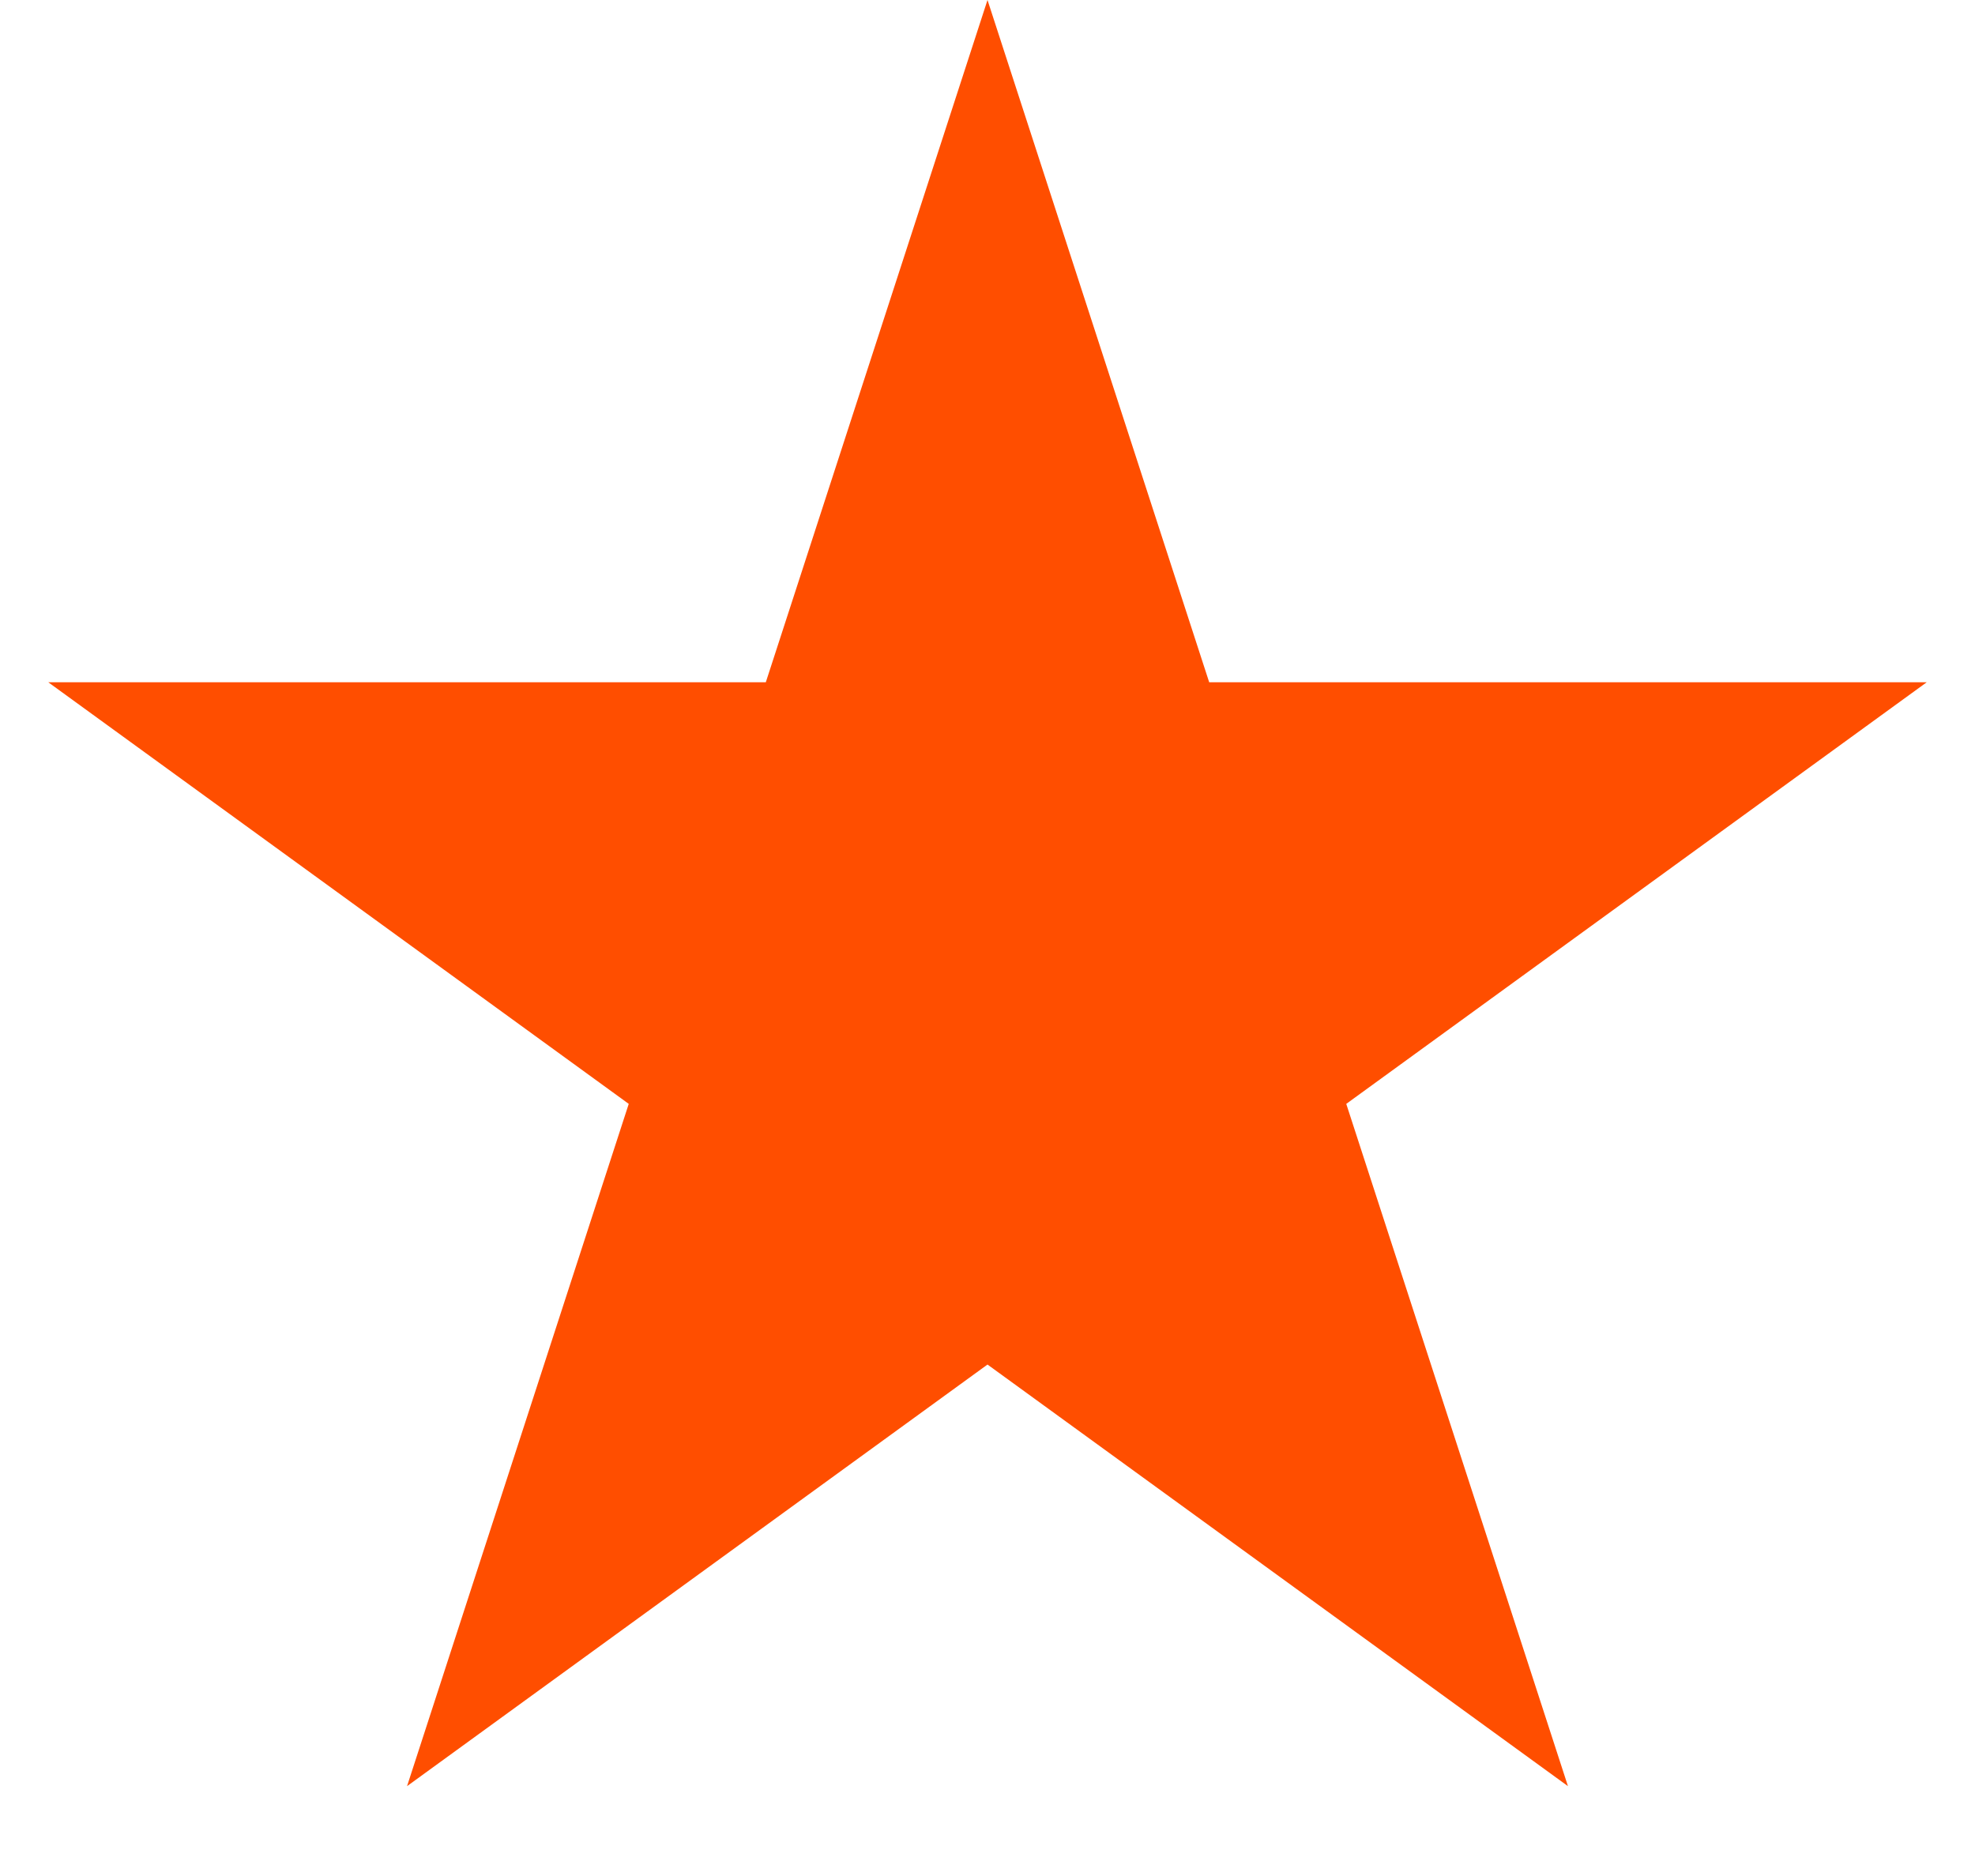
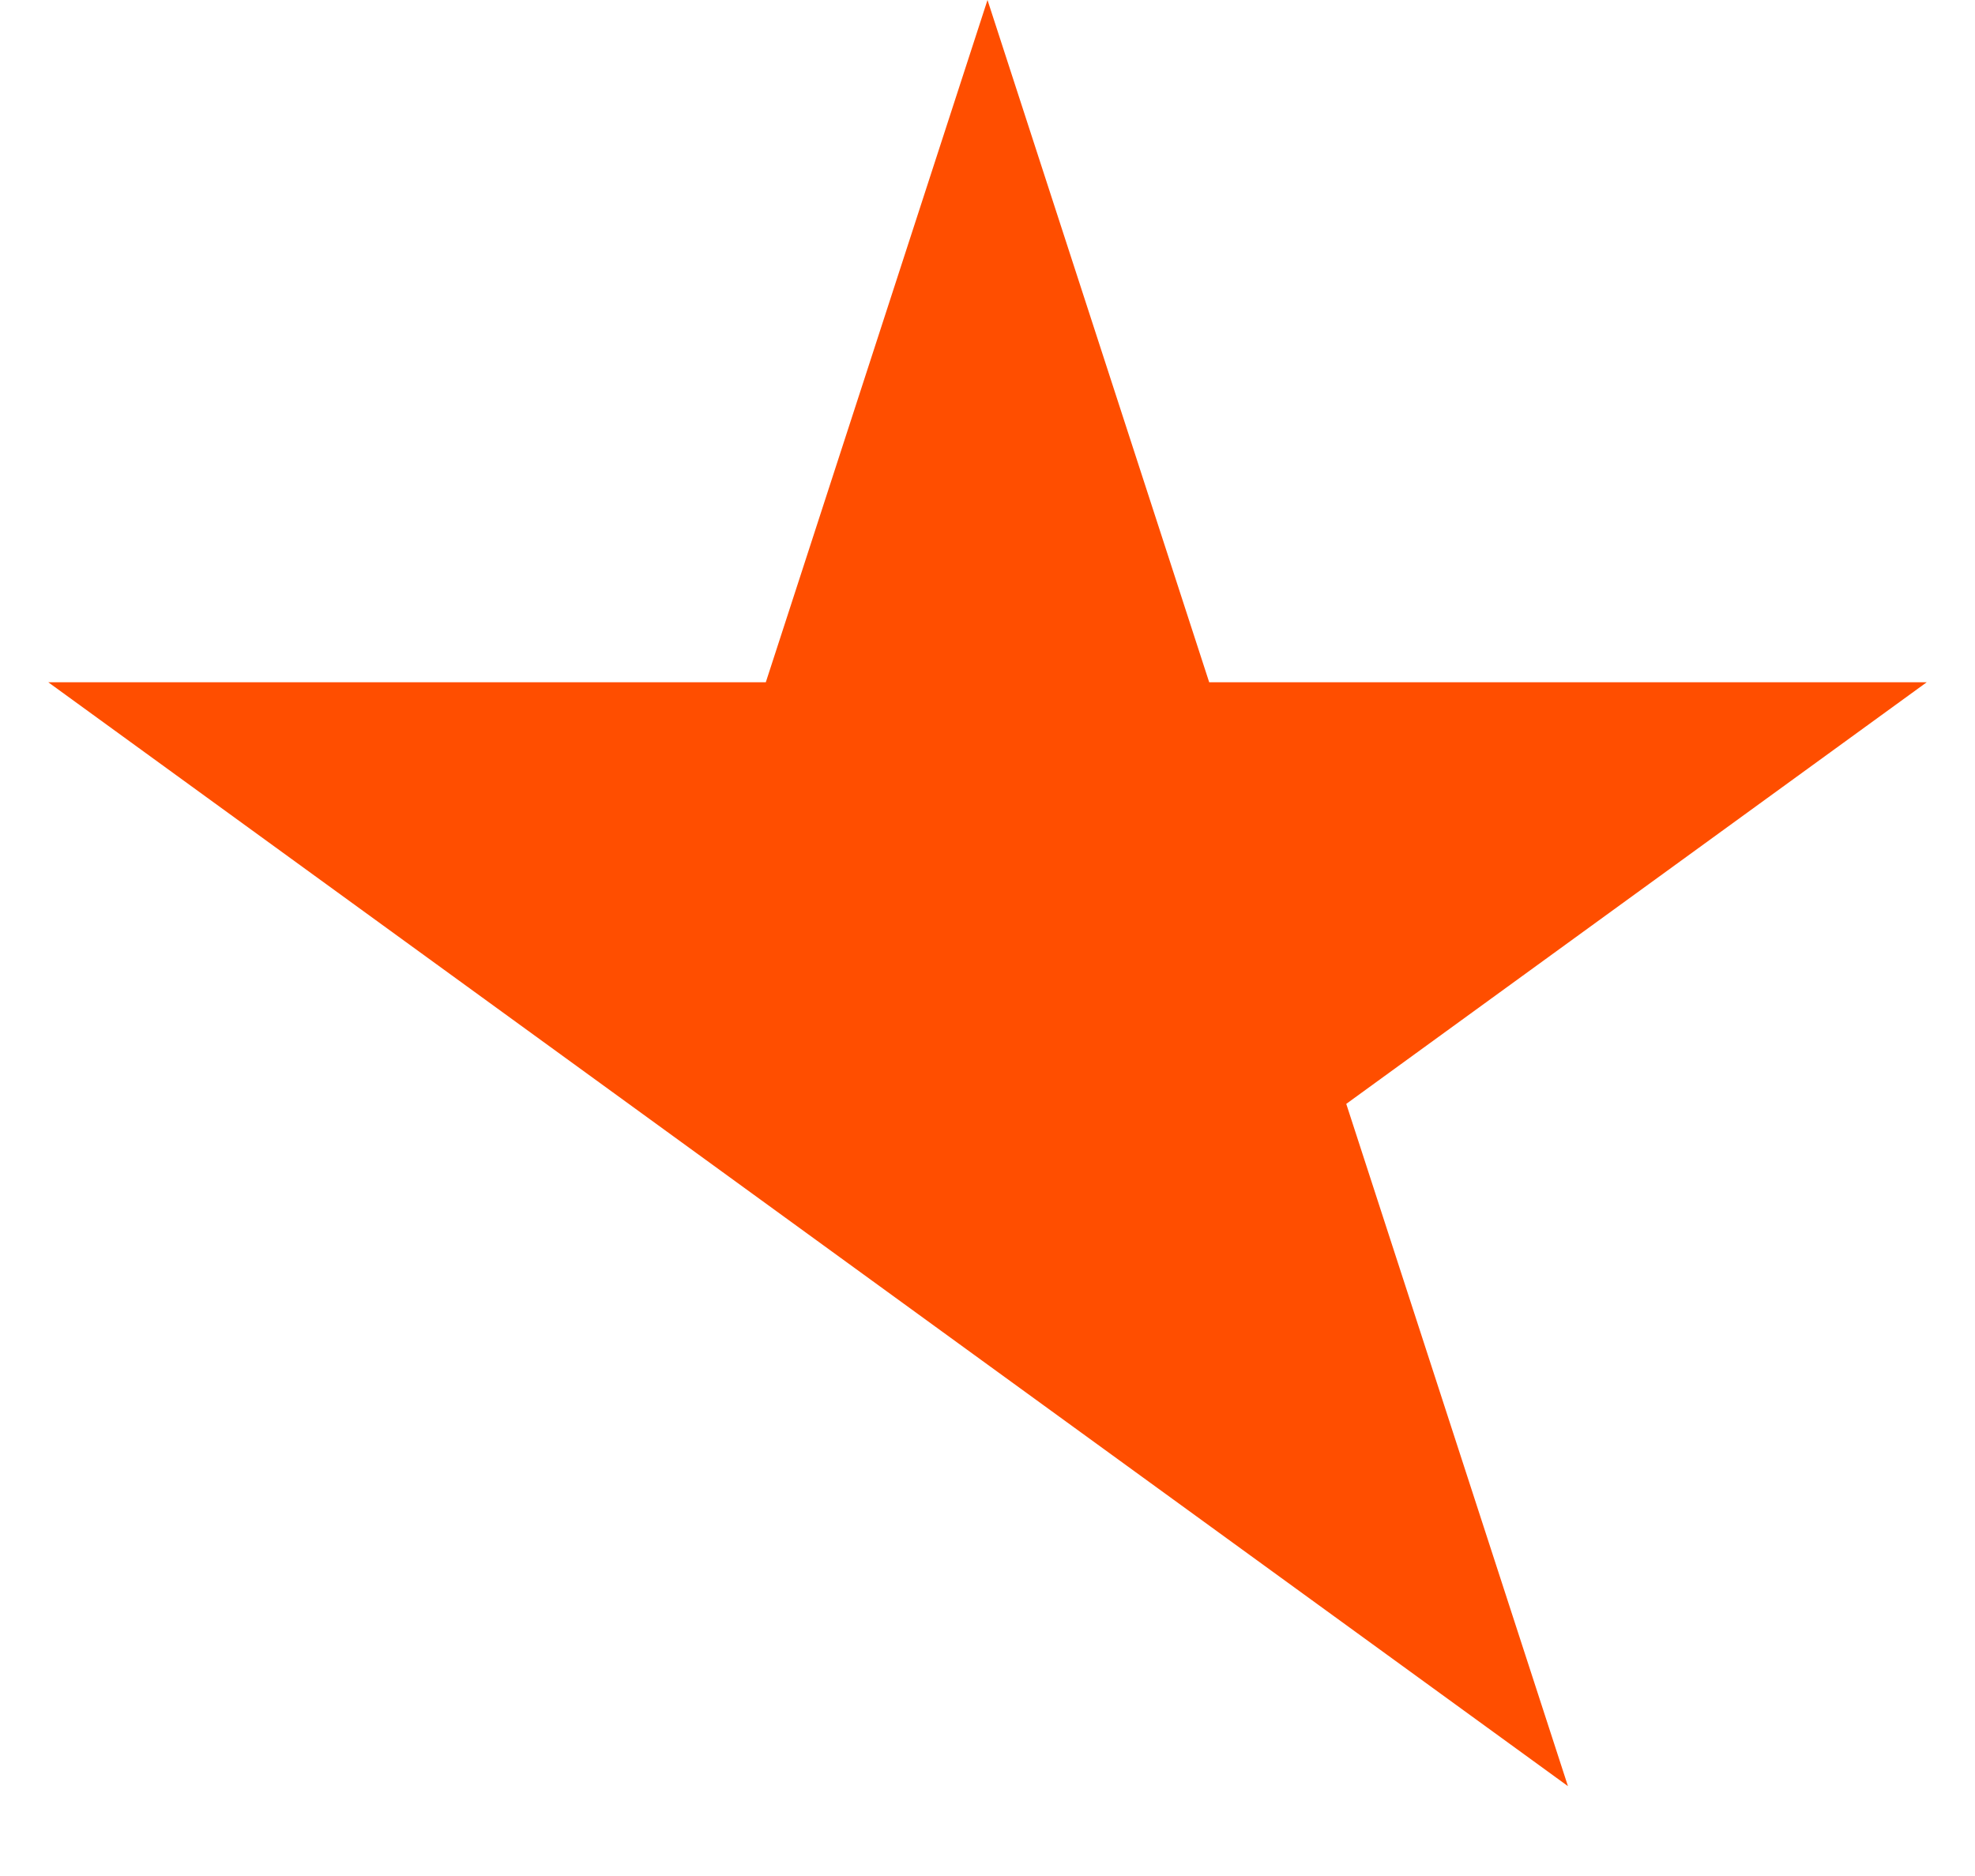
<svg xmlns="http://www.w3.org/2000/svg" width="20" height="19" viewBox="0 0 20 19" fill="none">
-   <path d="M10 0L12.245 6.91H19.511L13.633 11.18L15.878 18.09L10 13.82L4.122 18.09L6.367 11.18L0.489 6.91H7.755L10 0Z" fill="#FF4E00" />
+   <path d="M10 0L12.245 6.91H19.511L13.633 11.18L15.878 18.09L10 13.82L6.367 11.18L0.489 6.91H7.755L10 0Z" fill="#FF4E00" />
</svg>